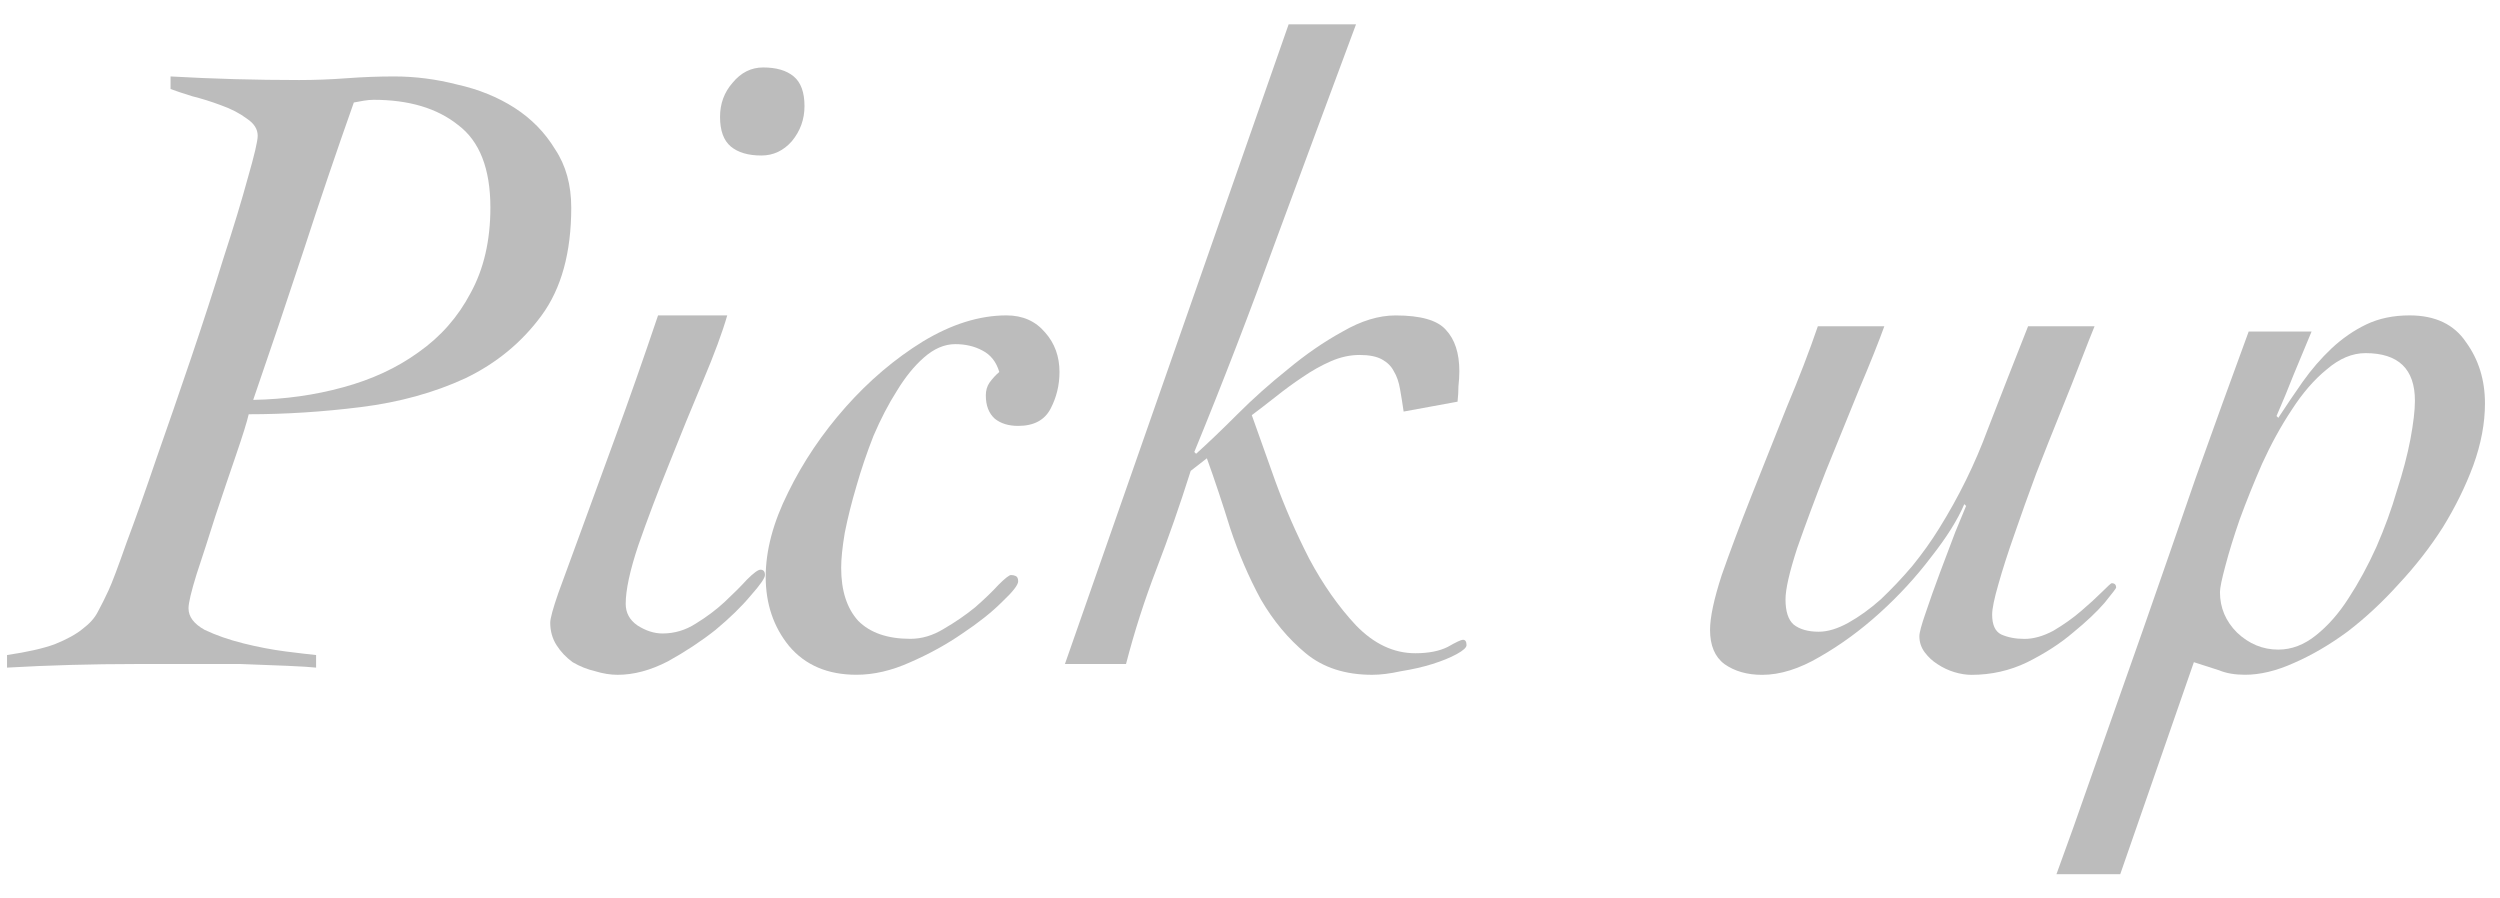
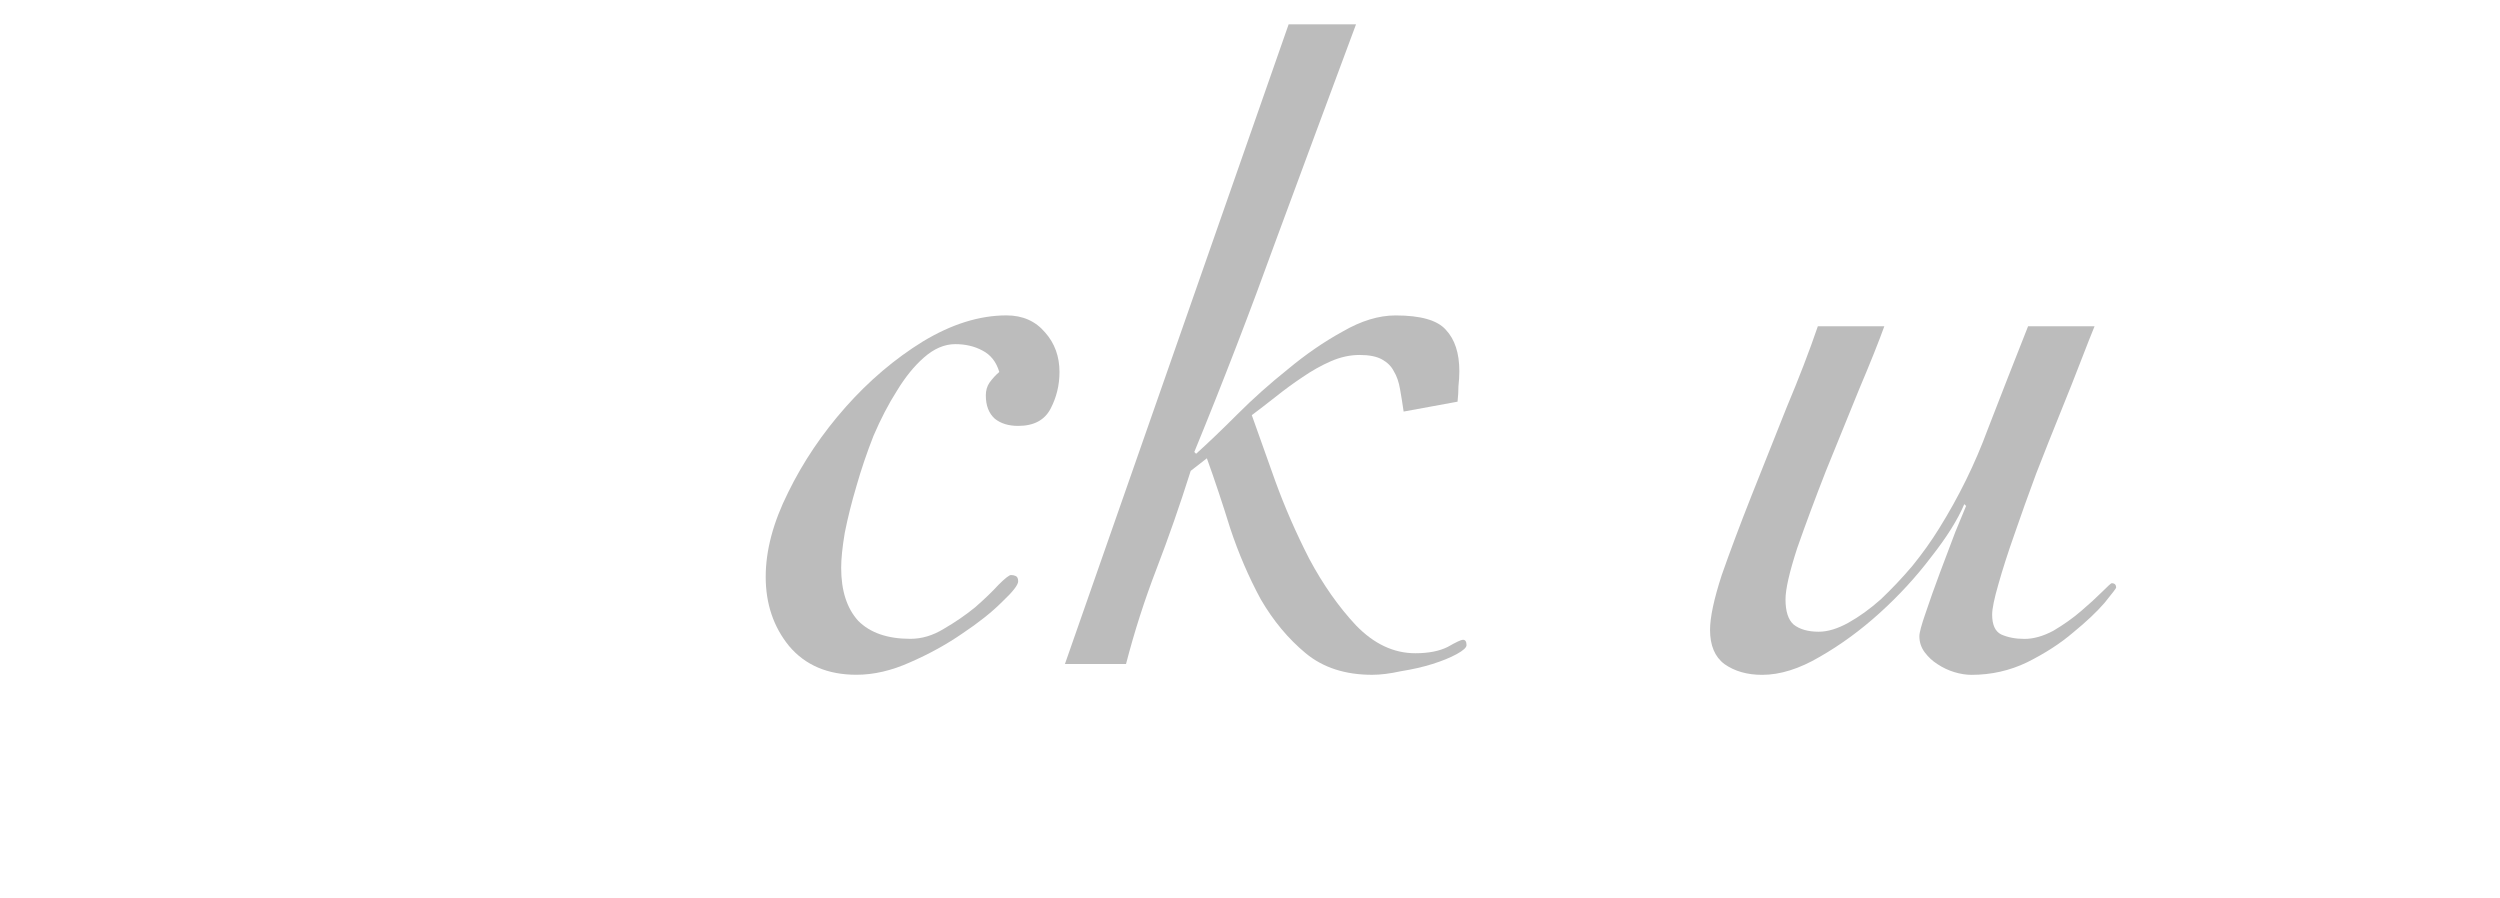
<svg xmlns="http://www.w3.org/2000/svg" width="64" height="23" viewBox="0 0 64 23" fill="none">
-   <path d="M61.822 10.259C61.822 9.447 61.4 9.04 60.556 9.04C60.219 9.04 59.889 9.178 59.568 9.454C59.245 9.715 58.947 10.06 58.67 10.489C58.395 10.903 58.142 11.363 57.911 11.869C57.697 12.36 57.505 12.835 57.337 13.295C57.183 13.74 57.06 14.139 56.968 14.491C56.877 14.829 56.831 15.051 56.831 15.158C56.831 15.557 56.976 15.902 57.267 16.193C57.574 16.485 57.927 16.63 58.325 16.63C58.663 16.63 58.985 16.508 59.291 16.262C59.598 16.017 59.874 15.703 60.12 15.319C60.38 14.921 60.618 14.484 60.833 14.008C61.047 13.518 61.224 13.035 61.361 12.559C61.515 12.084 61.63 11.647 61.706 11.248C61.783 10.834 61.822 10.505 61.822 10.259ZM59.176 8.488C59.023 8.856 58.87 9.224 58.717 9.592C58.578 9.945 58.433 10.298 58.279 10.65L58.325 10.696C58.525 10.39 58.732 10.083 58.947 9.776C59.176 9.454 59.422 9.171 59.682 8.925C59.959 8.665 60.258 8.458 60.58 8.304C60.901 8.151 61.27 8.074 61.684 8.074C62.343 8.074 62.826 8.304 63.133 8.764C63.455 9.209 63.615 9.73 63.615 10.328C63.615 10.834 63.516 11.363 63.316 11.915C63.117 12.452 62.856 12.981 62.535 13.502C62.212 14.008 61.837 14.491 61.407 14.951C60.993 15.411 60.556 15.818 60.096 16.17C59.636 16.508 59.176 16.776 58.717 16.975C58.272 17.175 57.858 17.274 57.474 17.274C57.214 17.274 56.992 17.236 56.807 17.159C56.623 17.098 56.409 17.029 56.163 16.952L54.278 22.38H52.645C52.905 21.675 53.227 20.77 53.611 19.666C53.994 18.578 54.408 17.405 54.852 16.147C55.297 14.875 55.749 13.571 56.209 12.237C56.685 10.903 57.137 9.654 57.566 8.488H59.176Z" fill="#BCBCBC" />
  <path d="M48.239 8.352C48.101 8.735 47.887 9.272 47.595 9.962C47.319 10.636 47.036 11.334 46.744 12.055C46.468 12.76 46.223 13.419 46.008 14.033C45.809 14.646 45.709 15.083 45.709 15.344C45.709 15.65 45.778 15.865 45.916 15.988C46.07 16.11 46.284 16.172 46.56 16.172C46.79 16.172 47.043 16.095 47.319 15.942C47.595 15.788 47.871 15.589 48.147 15.344C48.423 15.083 48.692 14.799 48.952 14.493C49.213 14.171 49.443 13.849 49.642 13.527C50.148 12.714 50.562 11.871 50.884 10.997C51.222 10.123 51.567 9.241 51.919 8.352H53.621C53.545 8.536 53.43 8.827 53.276 9.226C53.123 9.624 52.947 10.069 52.747 10.56C52.548 11.05 52.341 11.572 52.126 12.124C51.927 12.66 51.743 13.174 51.574 13.665C51.406 14.14 51.268 14.569 51.16 14.953C51.053 15.321 50.999 15.581 50.999 15.735C50.999 15.995 51.076 16.164 51.229 16.241C51.398 16.317 51.597 16.356 51.827 16.356C52.057 16.356 52.303 16.287 52.563 16.149C52.824 15.995 53.062 15.827 53.276 15.643C53.491 15.459 53.667 15.298 53.805 15.16C53.959 15.006 54.043 14.93 54.058 14.93C54.135 14.93 54.173 14.968 54.173 15.045C54.173 15.06 54.074 15.19 53.874 15.436C53.675 15.666 53.407 15.919 53.069 16.195C52.747 16.471 52.356 16.724 51.896 16.954C51.452 17.168 50.976 17.276 50.47 17.276C50.332 17.276 50.187 17.253 50.033 17.207C49.88 17.161 49.734 17.092 49.596 17C49.474 16.923 49.366 16.823 49.274 16.701C49.182 16.578 49.136 16.44 49.136 16.287C49.136 16.195 49.19 15.995 49.297 15.689C49.405 15.367 49.527 15.022 49.665 14.654C49.803 14.286 49.934 13.941 50.056 13.619C50.194 13.281 50.286 13.059 50.332 12.952L50.286 12.906C50.118 13.304 49.834 13.757 49.435 14.263C49.052 14.769 48.615 15.244 48.124 15.689C47.634 16.133 47.12 16.509 46.583 16.816C46.062 17.122 45.571 17.276 45.111 17.276C44.728 17.276 44.406 17.184 44.145 17C43.9 16.816 43.777 16.524 43.777 16.126C43.777 15.804 43.877 15.336 44.076 14.723C44.291 14.109 44.544 13.435 44.835 12.699C45.127 11.963 45.426 11.211 45.732 10.445C46.054 9.678 46.323 8.98 46.537 8.352H48.239Z" fill="#BCBCBC" />
  <path d="M27.262 16.999L32.989 0.623H34.714C34.024 2.478 33.341 4.318 32.667 6.143C32.007 7.968 31.31 9.777 30.574 11.571L30.62 11.617C30.926 11.341 31.279 11.004 31.678 10.605C32.076 10.206 32.506 9.823 32.966 9.455C33.426 9.072 33.893 8.75 34.369 8.489C34.844 8.213 35.296 8.075 35.726 8.075C36.37 8.075 36.799 8.198 37.014 8.443C37.244 8.688 37.359 9.041 37.359 9.501C37.359 9.624 37.351 9.754 37.336 9.892C37.336 10.015 37.328 10.145 37.313 10.283L35.933 10.536C35.902 10.321 35.871 10.13 35.841 9.961C35.81 9.777 35.756 9.624 35.68 9.501C35.618 9.378 35.519 9.279 35.381 9.202C35.243 9.125 35.051 9.087 34.806 9.087C34.56 9.087 34.315 9.141 34.07 9.248C33.824 9.355 33.579 9.493 33.334 9.662C33.104 9.815 32.874 9.984 32.644 10.168C32.429 10.337 32.23 10.49 32.046 10.628C32.199 11.057 32.398 11.617 32.644 12.307C32.889 12.982 33.18 13.649 33.518 14.308C33.87 14.967 34.269 15.535 34.714 16.01C35.174 16.485 35.68 16.723 36.232 16.723C36.569 16.723 36.845 16.669 37.06 16.562C37.274 16.439 37.405 16.378 37.451 16.378C37.512 16.378 37.543 16.424 37.543 16.516C37.543 16.577 37.458 16.654 37.29 16.746C37.121 16.838 36.914 16.922 36.669 16.999C36.423 17.076 36.155 17.137 35.864 17.183C35.588 17.244 35.342 17.275 35.128 17.275C34.438 17.275 33.87 17.091 33.426 16.723C32.981 16.355 32.598 15.895 32.276 15.343C31.969 14.776 31.708 14.17 31.494 13.526C31.294 12.882 31.095 12.284 30.896 11.732L30.482 12.054C30.206 12.928 29.914 13.764 29.608 14.561C29.301 15.358 29.04 16.171 28.826 16.999H27.262Z" fill="#BCBCBC" />
  <path d="M21.534 14.537C21.534 15.12 21.679 15.572 21.971 15.894C22.277 16.201 22.722 16.354 23.305 16.354C23.596 16.354 23.88 16.27 24.156 16.101C24.447 15.933 24.715 15.749 24.961 15.549C25.206 15.335 25.405 15.143 25.559 14.974C25.727 14.806 25.835 14.721 25.881 14.721C25.927 14.721 25.965 14.729 25.996 14.744C26.042 14.76 26.065 14.806 26.065 14.882C26.065 14.974 25.927 15.151 25.651 15.411C25.39 15.672 25.053 15.94 24.639 16.216C24.24 16.492 23.795 16.738 23.305 16.952C22.829 17.167 22.369 17.274 21.925 17.274C21.189 17.274 20.614 17.029 20.2 16.538C19.801 16.048 19.602 15.457 19.602 14.767C19.602 14.093 19.793 13.372 20.177 12.605C20.56 11.823 21.051 11.095 21.649 10.42C22.247 9.746 22.906 9.186 23.627 8.741C24.363 8.297 25.076 8.074 25.766 8.074C26.18 8.074 26.509 8.22 26.755 8.511C27 8.787 27.123 9.125 27.123 9.523C27.123 9.861 27.046 10.175 26.893 10.466C26.739 10.758 26.463 10.903 26.065 10.903C25.819 10.903 25.62 10.842 25.467 10.719C25.313 10.581 25.237 10.382 25.237 10.121C25.237 9.999 25.267 9.891 25.329 9.799C25.405 9.692 25.49 9.6 25.582 9.523C25.505 9.263 25.359 9.079 25.145 8.971C24.945 8.864 24.715 8.81 24.455 8.81C24.179 8.81 23.91 8.925 23.65 9.155C23.404 9.37 23.174 9.654 22.96 10.006C22.745 10.344 22.546 10.727 22.362 11.156C22.193 11.586 22.047 12.015 21.925 12.444C21.802 12.858 21.702 13.257 21.626 13.64C21.564 14.008 21.534 14.307 21.534 14.537Z" fill="#BCBCBC" />
-   <path d="M18.617 8.075C18.494 8.504 18.287 9.064 17.996 9.754C17.705 10.444 17.413 11.157 17.122 11.893C16.831 12.613 16.57 13.303 16.34 13.963C16.125 14.607 16.018 15.105 16.018 15.458C16.018 15.688 16.118 15.872 16.317 16.01C16.532 16.148 16.746 16.217 16.961 16.217C17.268 16.217 17.551 16.132 17.812 15.964C18.088 15.795 18.333 15.611 18.548 15.412C18.778 15.197 18.97 15.005 19.123 14.837C19.292 14.668 19.407 14.584 19.468 14.584C19.545 14.584 19.583 14.63 19.583 14.722C19.583 14.798 19.46 14.975 19.215 15.251C18.985 15.527 18.686 15.818 18.318 16.125C17.95 16.416 17.544 16.684 17.099 16.93C16.654 17.16 16.225 17.275 15.811 17.275C15.627 17.275 15.435 17.244 15.236 17.183C15.037 17.137 14.845 17.06 14.661 16.953C14.492 16.83 14.354 16.684 14.247 16.516C14.14 16.347 14.086 16.155 14.086 15.941C14.086 15.833 14.155 15.58 14.293 15.182C14.446 14.768 14.646 14.223 14.891 13.549C15.136 12.874 15.428 12.077 15.765 11.157C16.102 10.237 16.463 9.209 16.846 8.075H18.617ZM19.537 1.727C19.874 1.727 20.135 1.803 20.319 1.957C20.503 2.11 20.595 2.363 20.595 2.716C20.595 3.053 20.488 3.352 20.273 3.613C20.058 3.858 19.798 3.981 19.491 3.981C19.154 3.981 18.893 3.904 18.709 3.751C18.525 3.597 18.433 3.344 18.433 2.992C18.433 2.654 18.54 2.363 18.755 2.118C18.97 1.857 19.23 1.727 19.537 1.727Z" fill="#BCBCBC" />
-   <path d="M8.092 17.091C7.954 17.076 7.708 17.06 7.356 17.045C7.003 17.03 6.604 17.014 6.16 16.999C5.715 16.999 5.255 16.999 4.78 16.999C4.304 16.999 3.867 16.999 3.469 16.999C2.917 16.999 2.365 17.007 1.813 17.022C1.261 17.037 0.716 17.06 0.18 17.091V16.769C0.701 16.692 1.107 16.6 1.399 16.493C1.705 16.37 1.943 16.24 2.112 16.102C2.296 15.964 2.426 15.818 2.503 15.665C2.595 15.496 2.687 15.312 2.779 15.113C2.871 14.914 3.024 14.507 3.239 13.894C3.469 13.281 3.722 12.568 3.998 11.755C4.289 10.927 4.588 10.061 4.895 9.156C5.201 8.251 5.477 7.4 5.723 6.603C5.983 5.806 6.19 5.123 6.344 4.556C6.512 3.973 6.597 3.613 6.597 3.475C6.597 3.306 6.505 3.161 6.321 3.038C6.137 2.9 5.914 2.785 5.654 2.693C5.408 2.601 5.163 2.524 4.918 2.463C4.672 2.386 4.488 2.325 4.366 2.279V1.957C4.918 1.988 5.462 2.011 5.999 2.026C6.551 2.041 7.103 2.049 7.655 2.049C8.053 2.049 8.46 2.034 8.874 2.003C9.288 1.972 9.694 1.957 10.093 1.957C10.629 1.957 11.166 2.026 11.703 2.164C12.255 2.287 12.745 2.486 13.175 2.762C13.604 3.038 13.949 3.391 14.21 3.82C14.486 4.234 14.624 4.732 14.624 5.315C14.624 6.465 14.371 7.385 13.865 8.075C13.359 8.765 12.707 9.302 11.91 9.685C11.112 10.053 10.223 10.298 9.242 10.421C8.26 10.544 7.302 10.605 6.367 10.605C6.321 10.804 6.213 11.149 6.045 11.64C5.876 12.131 5.7 12.652 5.516 13.204C5.347 13.741 5.186 14.239 5.033 14.699C4.895 15.144 4.826 15.435 4.826 15.573C4.826 15.788 4.964 15.972 5.24 16.125C5.531 16.263 5.861 16.378 6.229 16.47C6.597 16.562 6.957 16.631 7.31 16.677C7.678 16.723 7.938 16.754 8.092 16.769V17.091ZM6.482 10.237C7.294 10.222 8.061 10.114 8.782 9.915C9.518 9.716 10.162 9.417 10.714 9.018C11.281 8.619 11.726 8.113 12.048 7.5C12.385 6.887 12.554 6.158 12.554 5.315C12.554 4.318 12.278 3.613 11.726 3.199C11.189 2.77 10.468 2.555 9.564 2.555C9.487 2.555 9.403 2.563 9.311 2.578C9.219 2.593 9.134 2.609 9.058 2.624C8.613 3.881 8.184 5.146 7.77 6.419C7.356 7.676 6.926 8.949 6.482 10.237Z" fill="#BCBCBC" />
</svg>